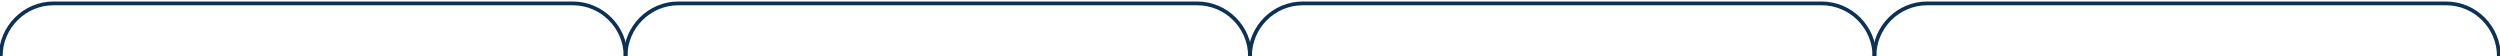
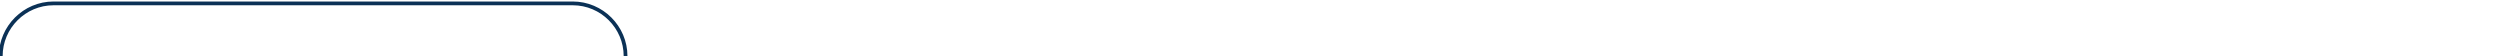
<svg xmlns="http://www.w3.org/2000/svg" version="1.1" id="_レイヤー_2" x="0px" y="0px" viewBox="0 0 663.4 14.9" style="enable-background:new 0 0 663.4 14.9;" xml:space="preserve">
  <style type="text/css">
	.st0{fill:none;stroke:#0B3156;stroke-miterlimit:10;}
</style>
  <g id="_レイヤー_2-2">
    <g>
      <path class="st0" d="M0.2,14.9c0-7.7,6.3-14,14-14H152c7.7,0,14,6.3,14,14" />
-       <path class="st0" d="M166,14.9c0-7.7,6.3-14,14-14h137.7c7.7,0,14,6.3,14,14" />
-       <path class="st0" d="M331.7,14.9c0-7.7,6.3-14,14-14h137.7c7.7,0,14,6.3,14,14" />
-       <path class="st0" d="M497.4,14.9c0-7.7,6.3-14,14-14h137.7c7.7,0,14,6.3,14,14" />
    </g>
  </g>
</svg>